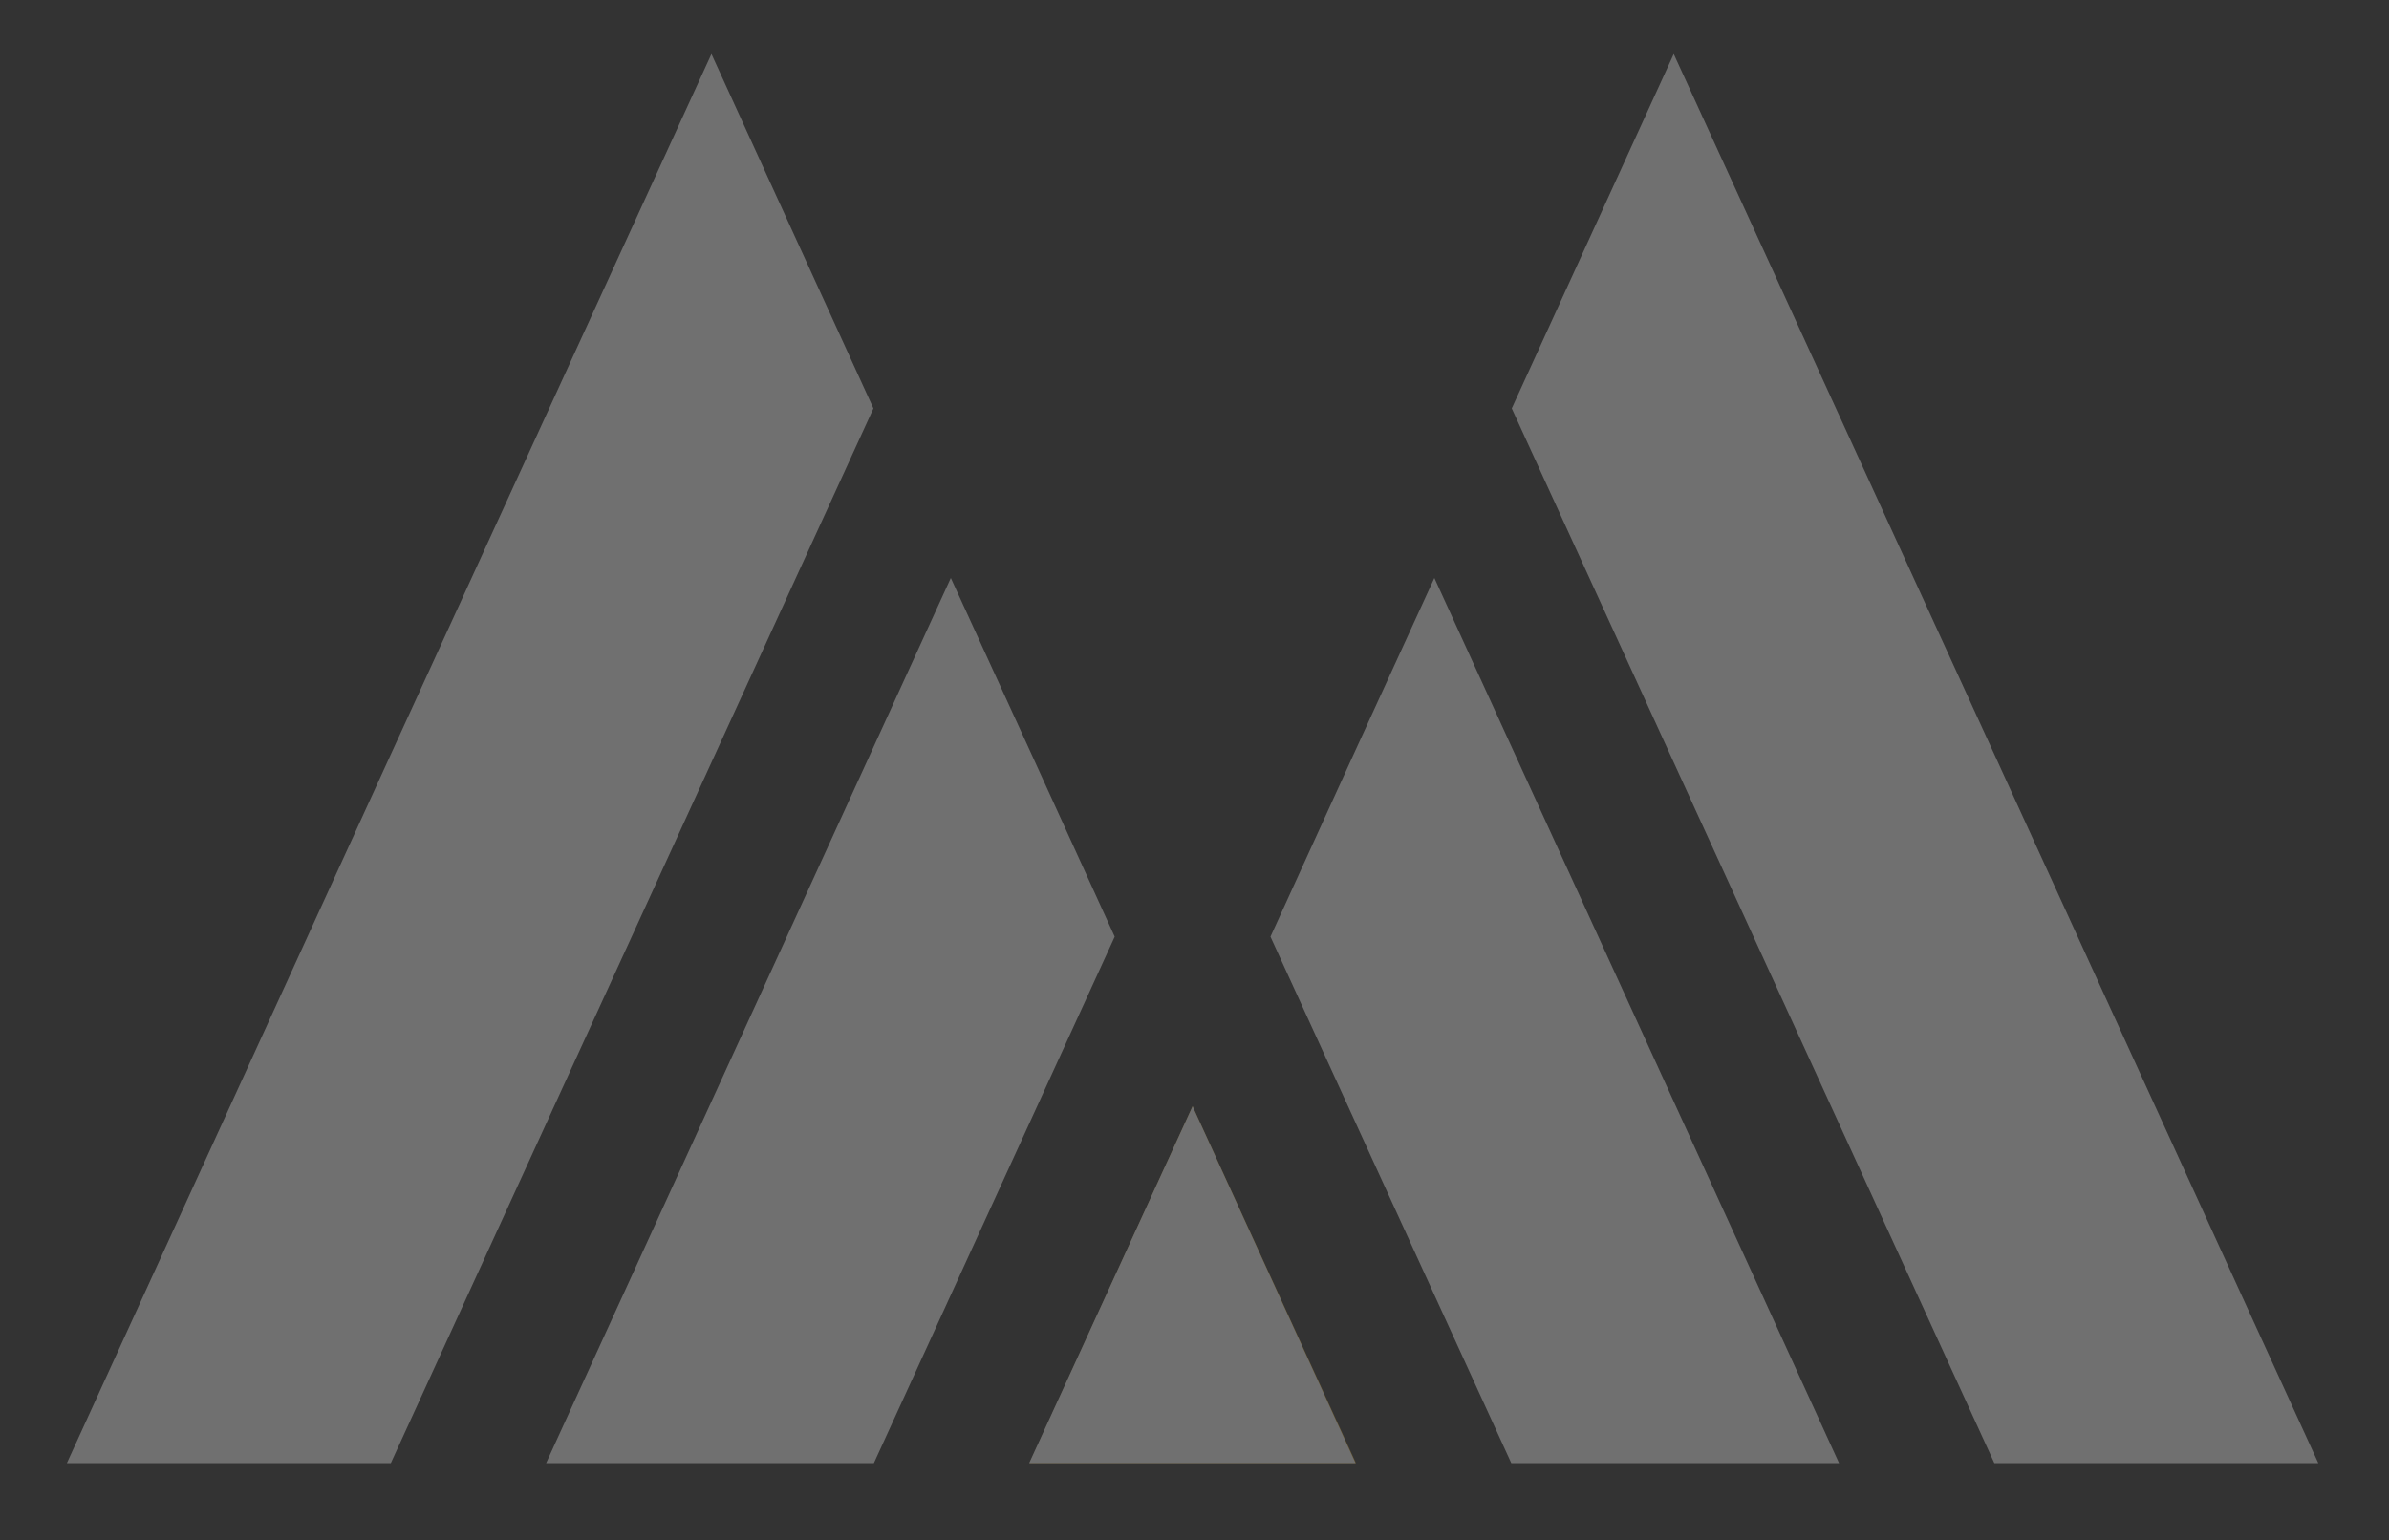
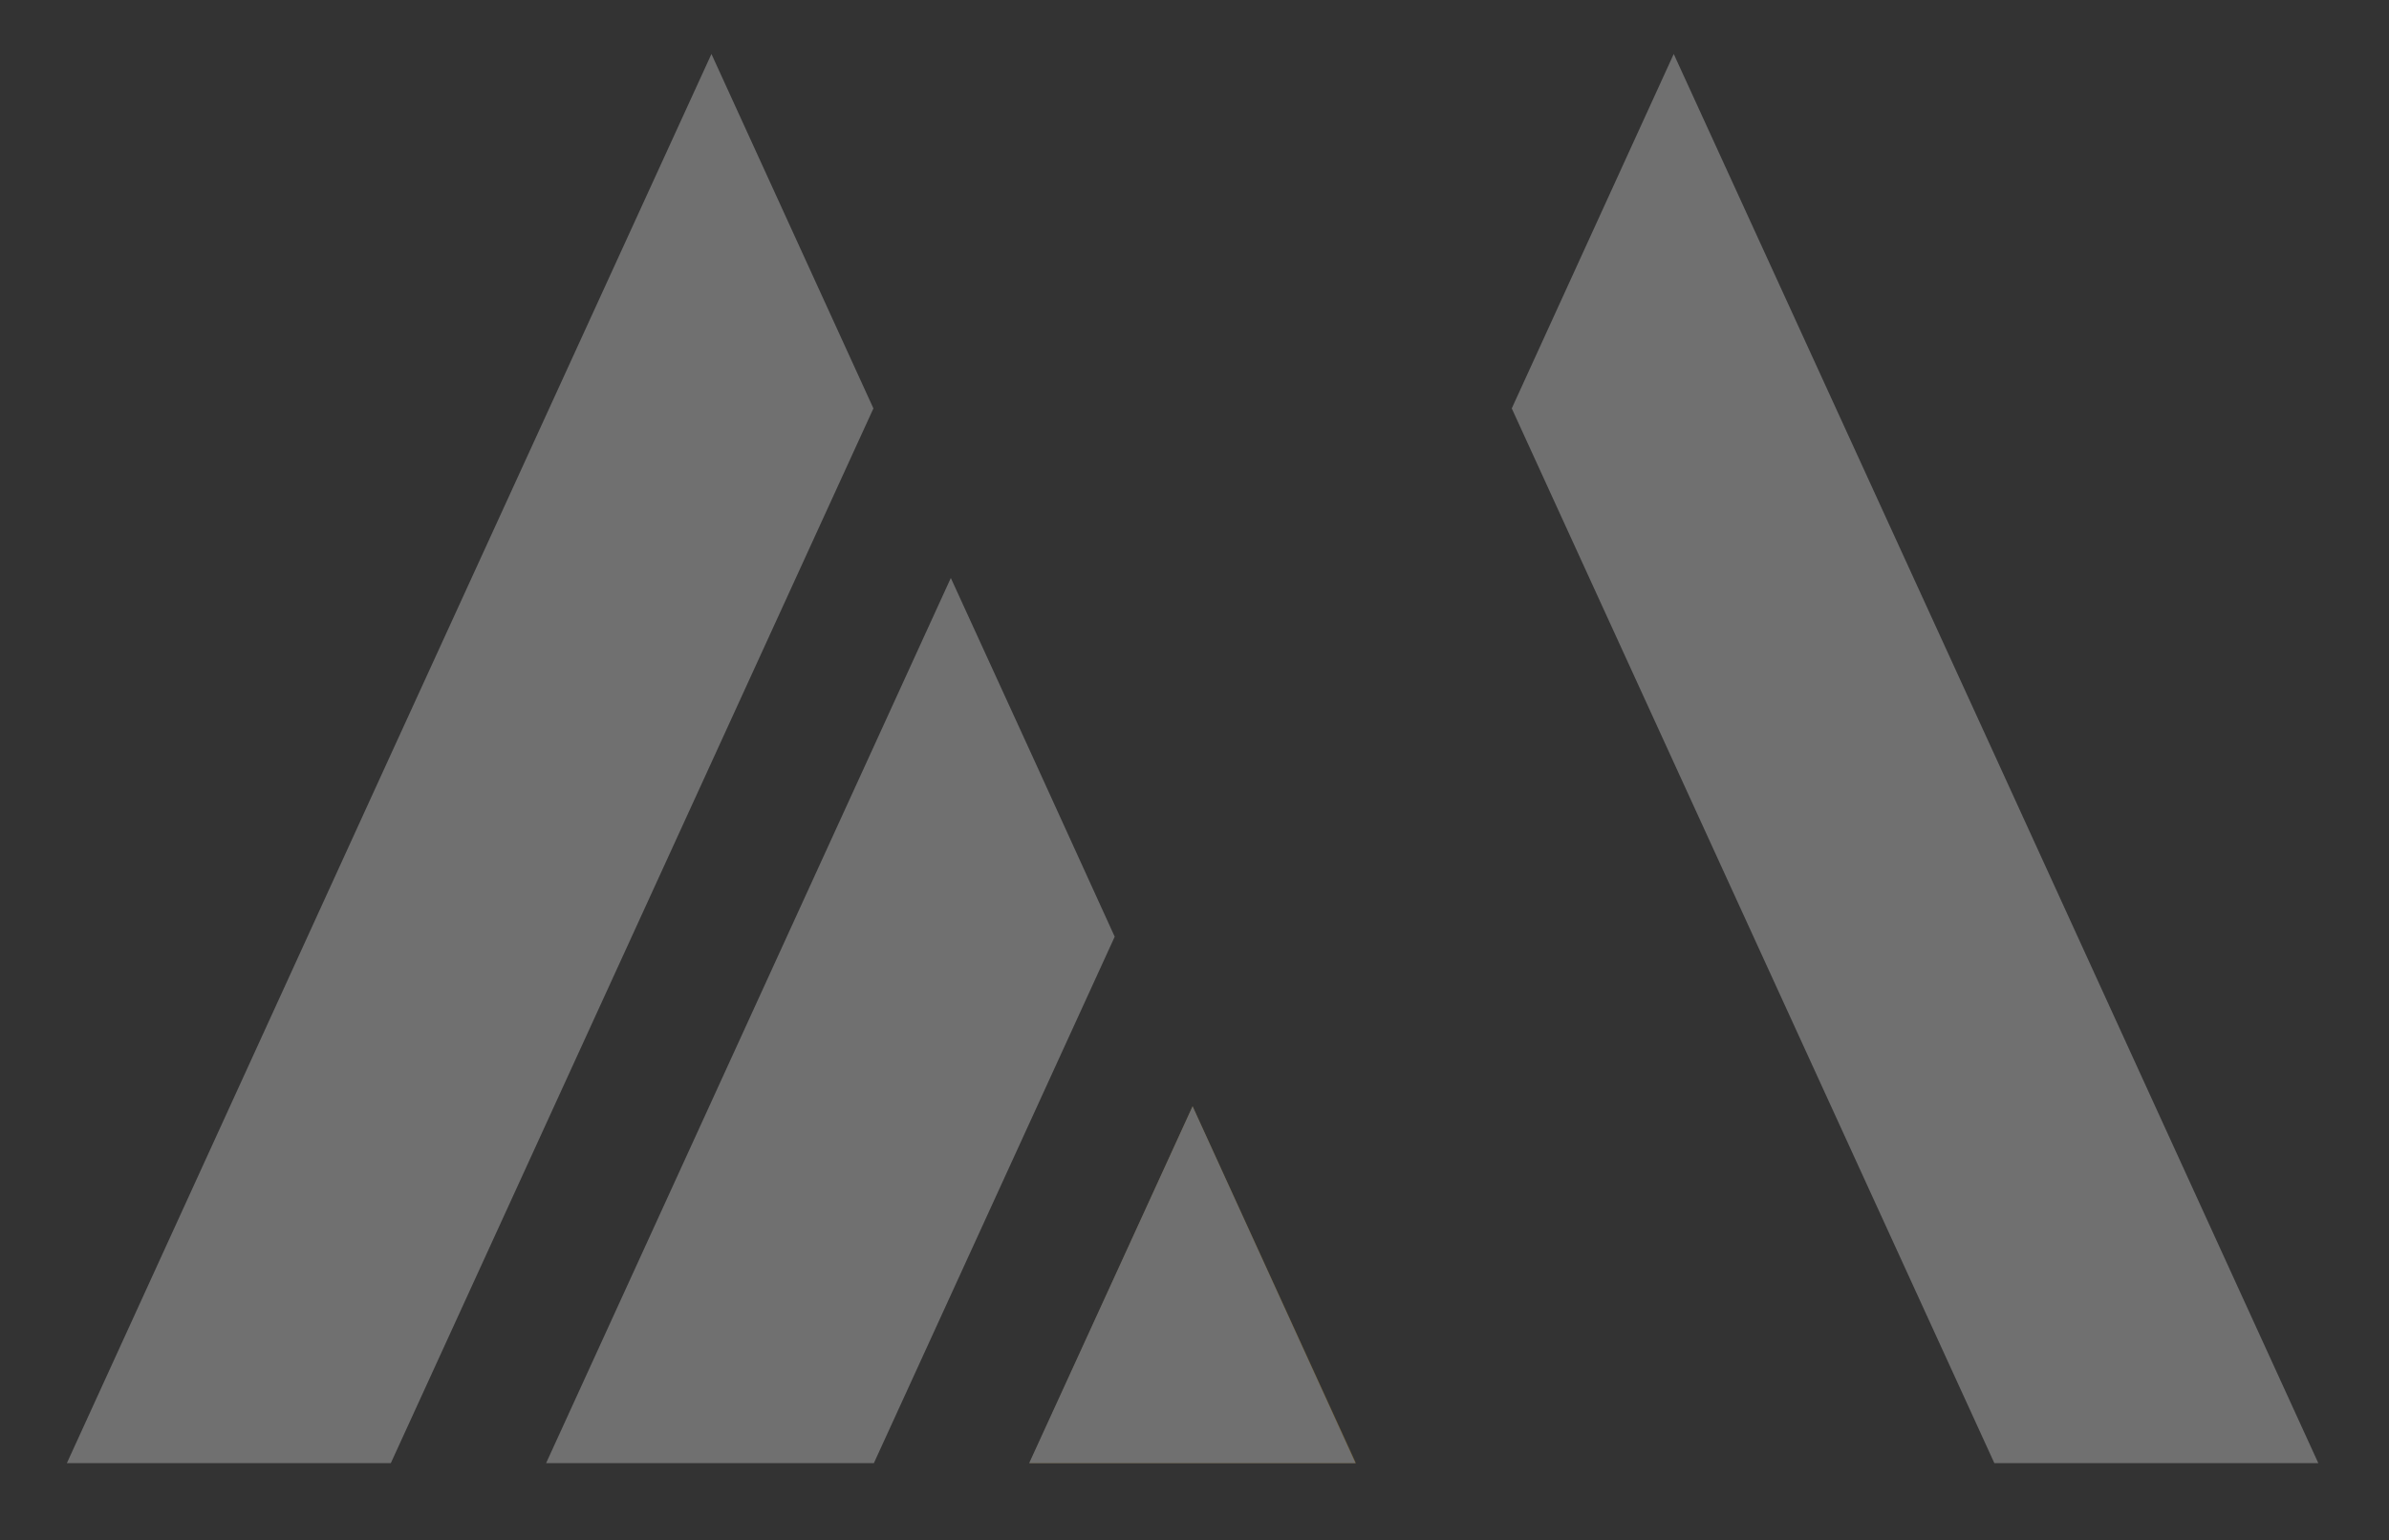
<svg xmlns="http://www.w3.org/2000/svg" version="1.1" id="Layer_1" x="0px" y="0px" viewBox="0 0 500 322.4" style="enable-background:new 0 0 500 322.4;" xml:space="preserve">
  <rect x="0" y="0" width="500" height="322.4" fill="#333333" stroke="none" />
  <style type="text/css">
	.st0{fill:none;}
	.st1{opacity:0.3;}
	.st2{fill:#FFFFFF;}
	.st3{fill:#CE9610;}
</style>
  <rect x="-2111" y="-825" class="st0" width="457.3" height="159.6" />
  <g class="st1">
    <g>
      <g>
-         <polygon class="st0" points="384.9,306.3 300.2,121 316.4,85.5 417.4,306.3    " />
-         <polygon class="st0" points="283.8,306.3 249.6,231.6 265.9,196.1 316.3,306.3    " />
        <polygon class="st2" points="485.2,306.3 417.4,306.3 316.4,85.5 350.3,11.3 417.8,158.8    " />
-         <polygon class="st2" points="350.3,306.3 316.3,306.3 265.9,196.1 282.9,158.8 300.2,121 384.9,306.3    " />
        <polygon class="st3" points="215.5,306.3 249.6,231.6 283.8,306.3    " />
      </g>
      <g>
        <polygon class="st0" points="114.3,306.3 199,121 182.8,85.5 81.8,306.3    " />
        <polygon class="st0" points="215.4,306.3 249.6,231.6 233.3,196.1 182.9,306.3    " />
        <polygon class="st2" points="14,306.3 81.8,306.3 182.8,85.5 148.9,11.3 81.4,158.8    " />
        <polygon class="st2" points="148.9,306.3 182.9,306.3 233.3,196.1 216.3,158.8 199,121 114.3,306.3    " />
        <polygon class="st2" points="283.7,306.3 249.6,231.6 215.4,306.3    " />
      </g>
    </g>
  </g>
</svg>